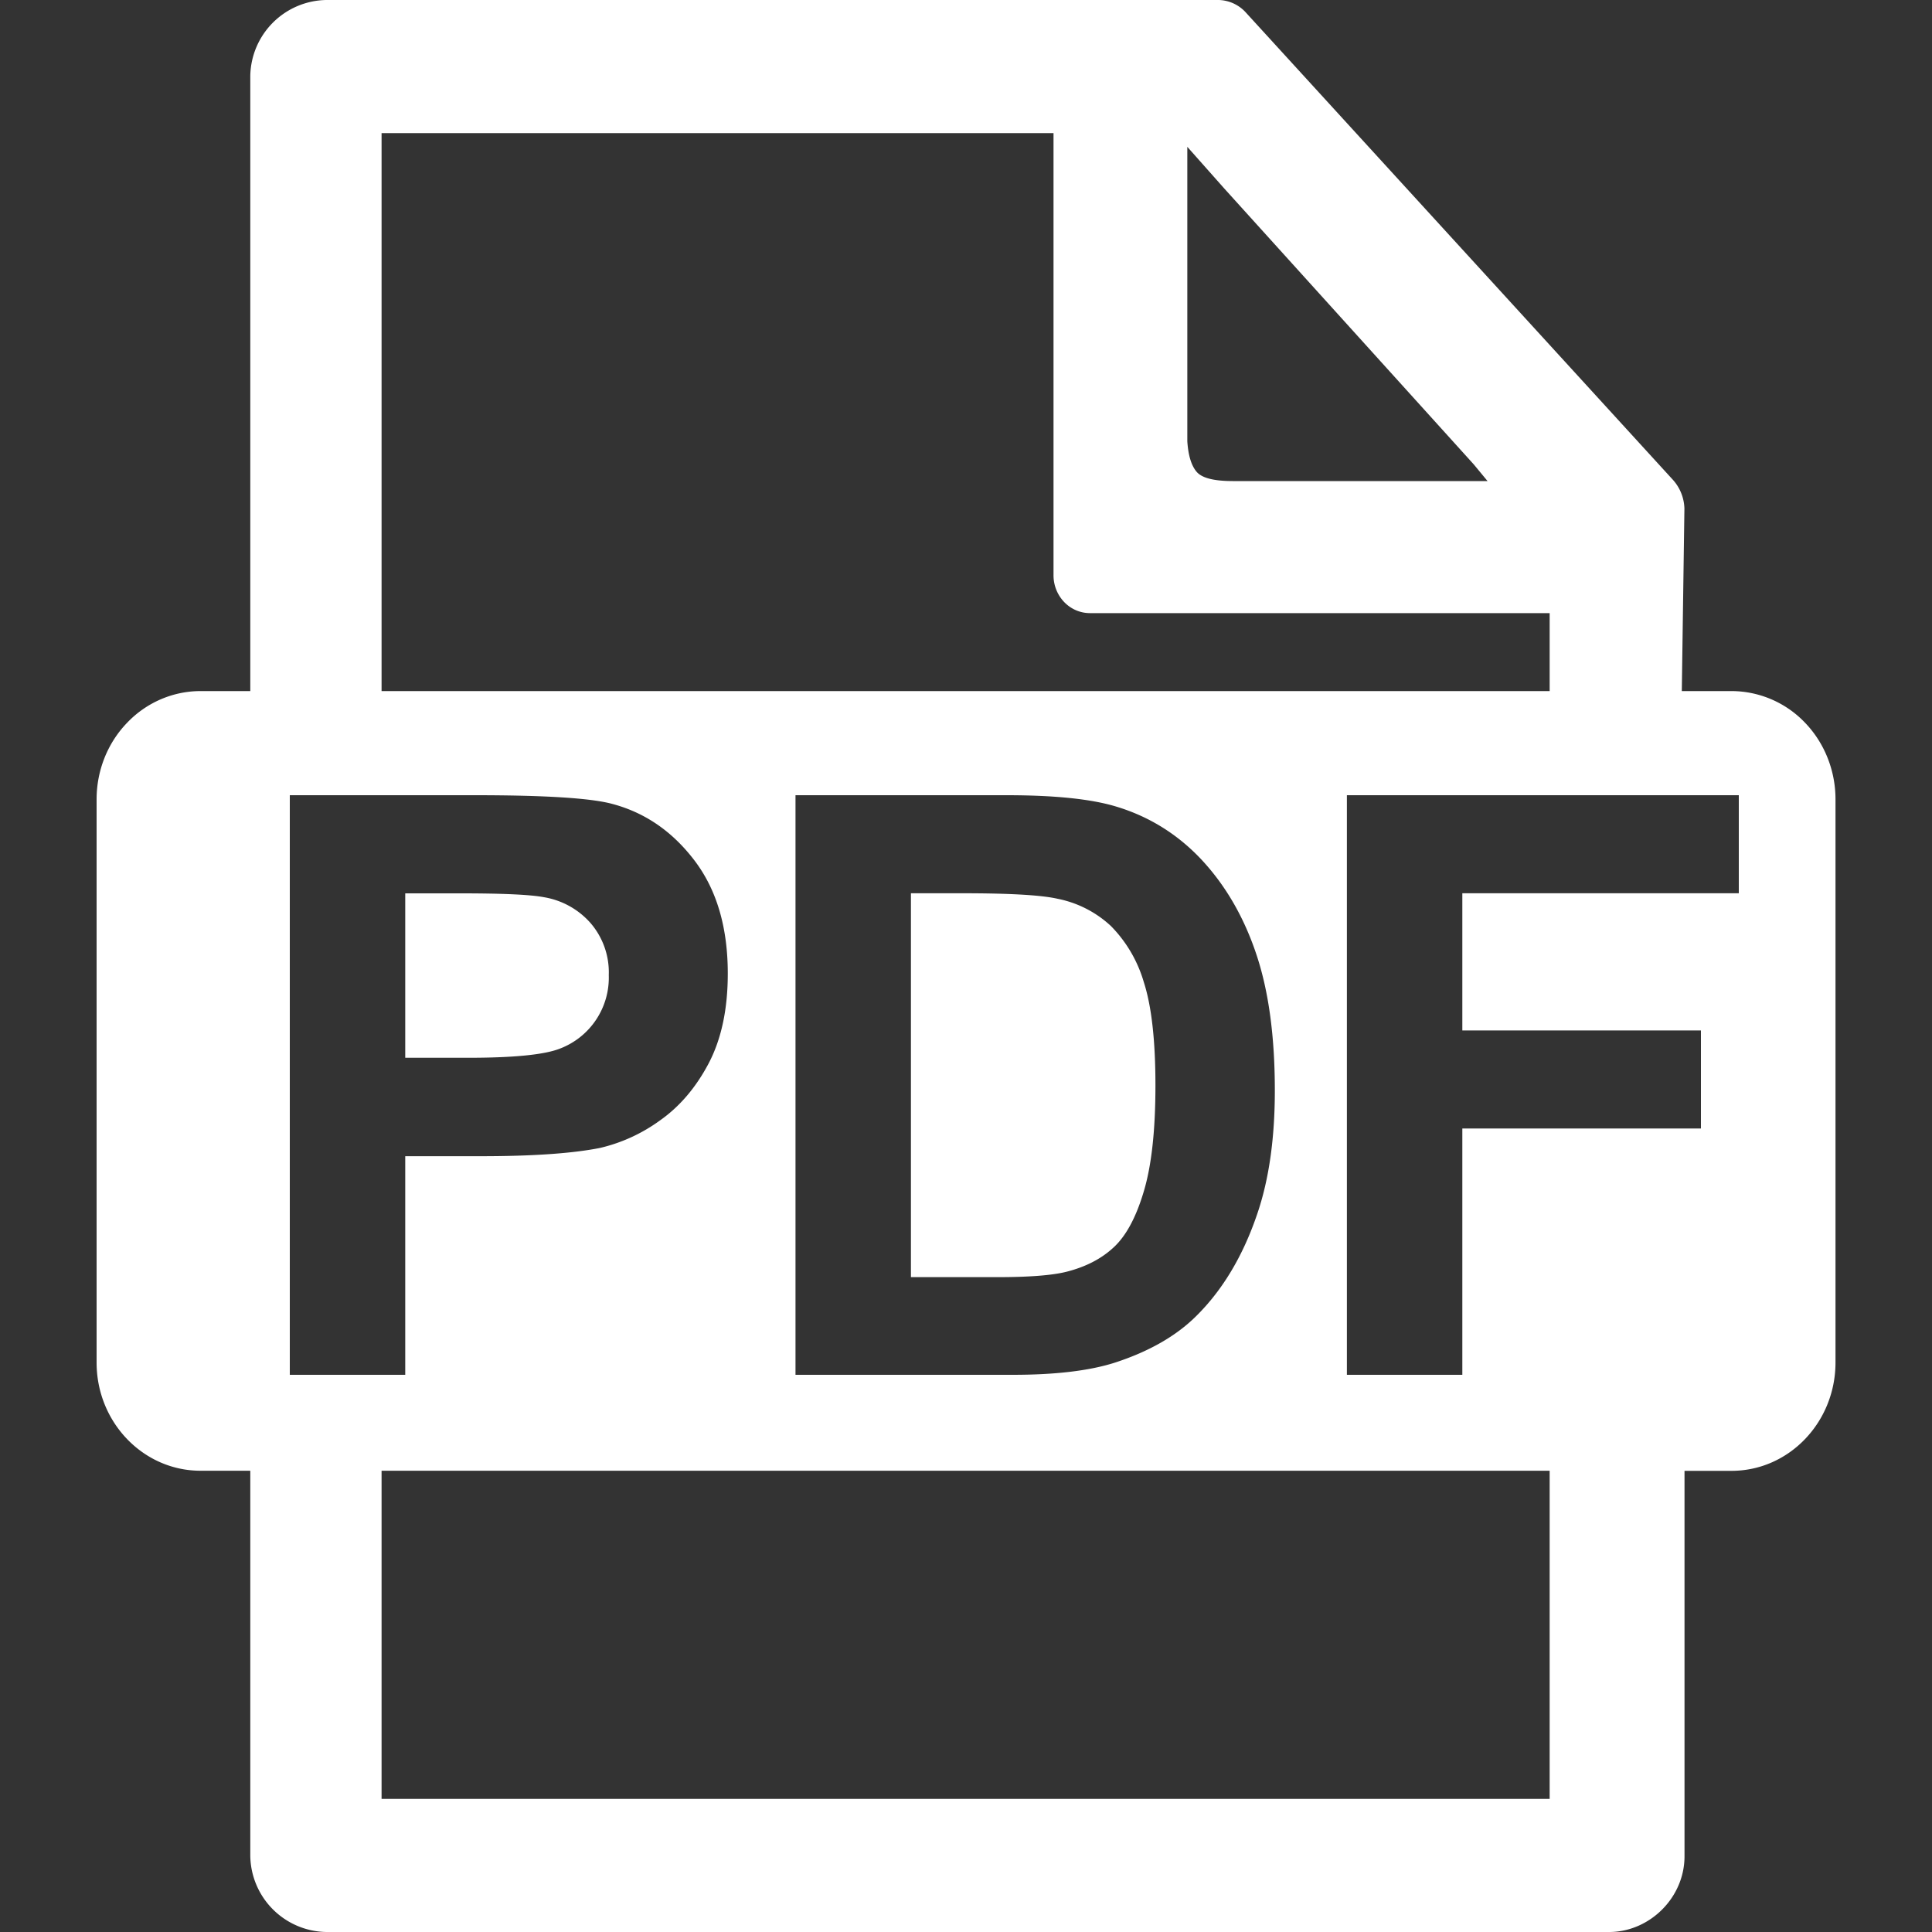
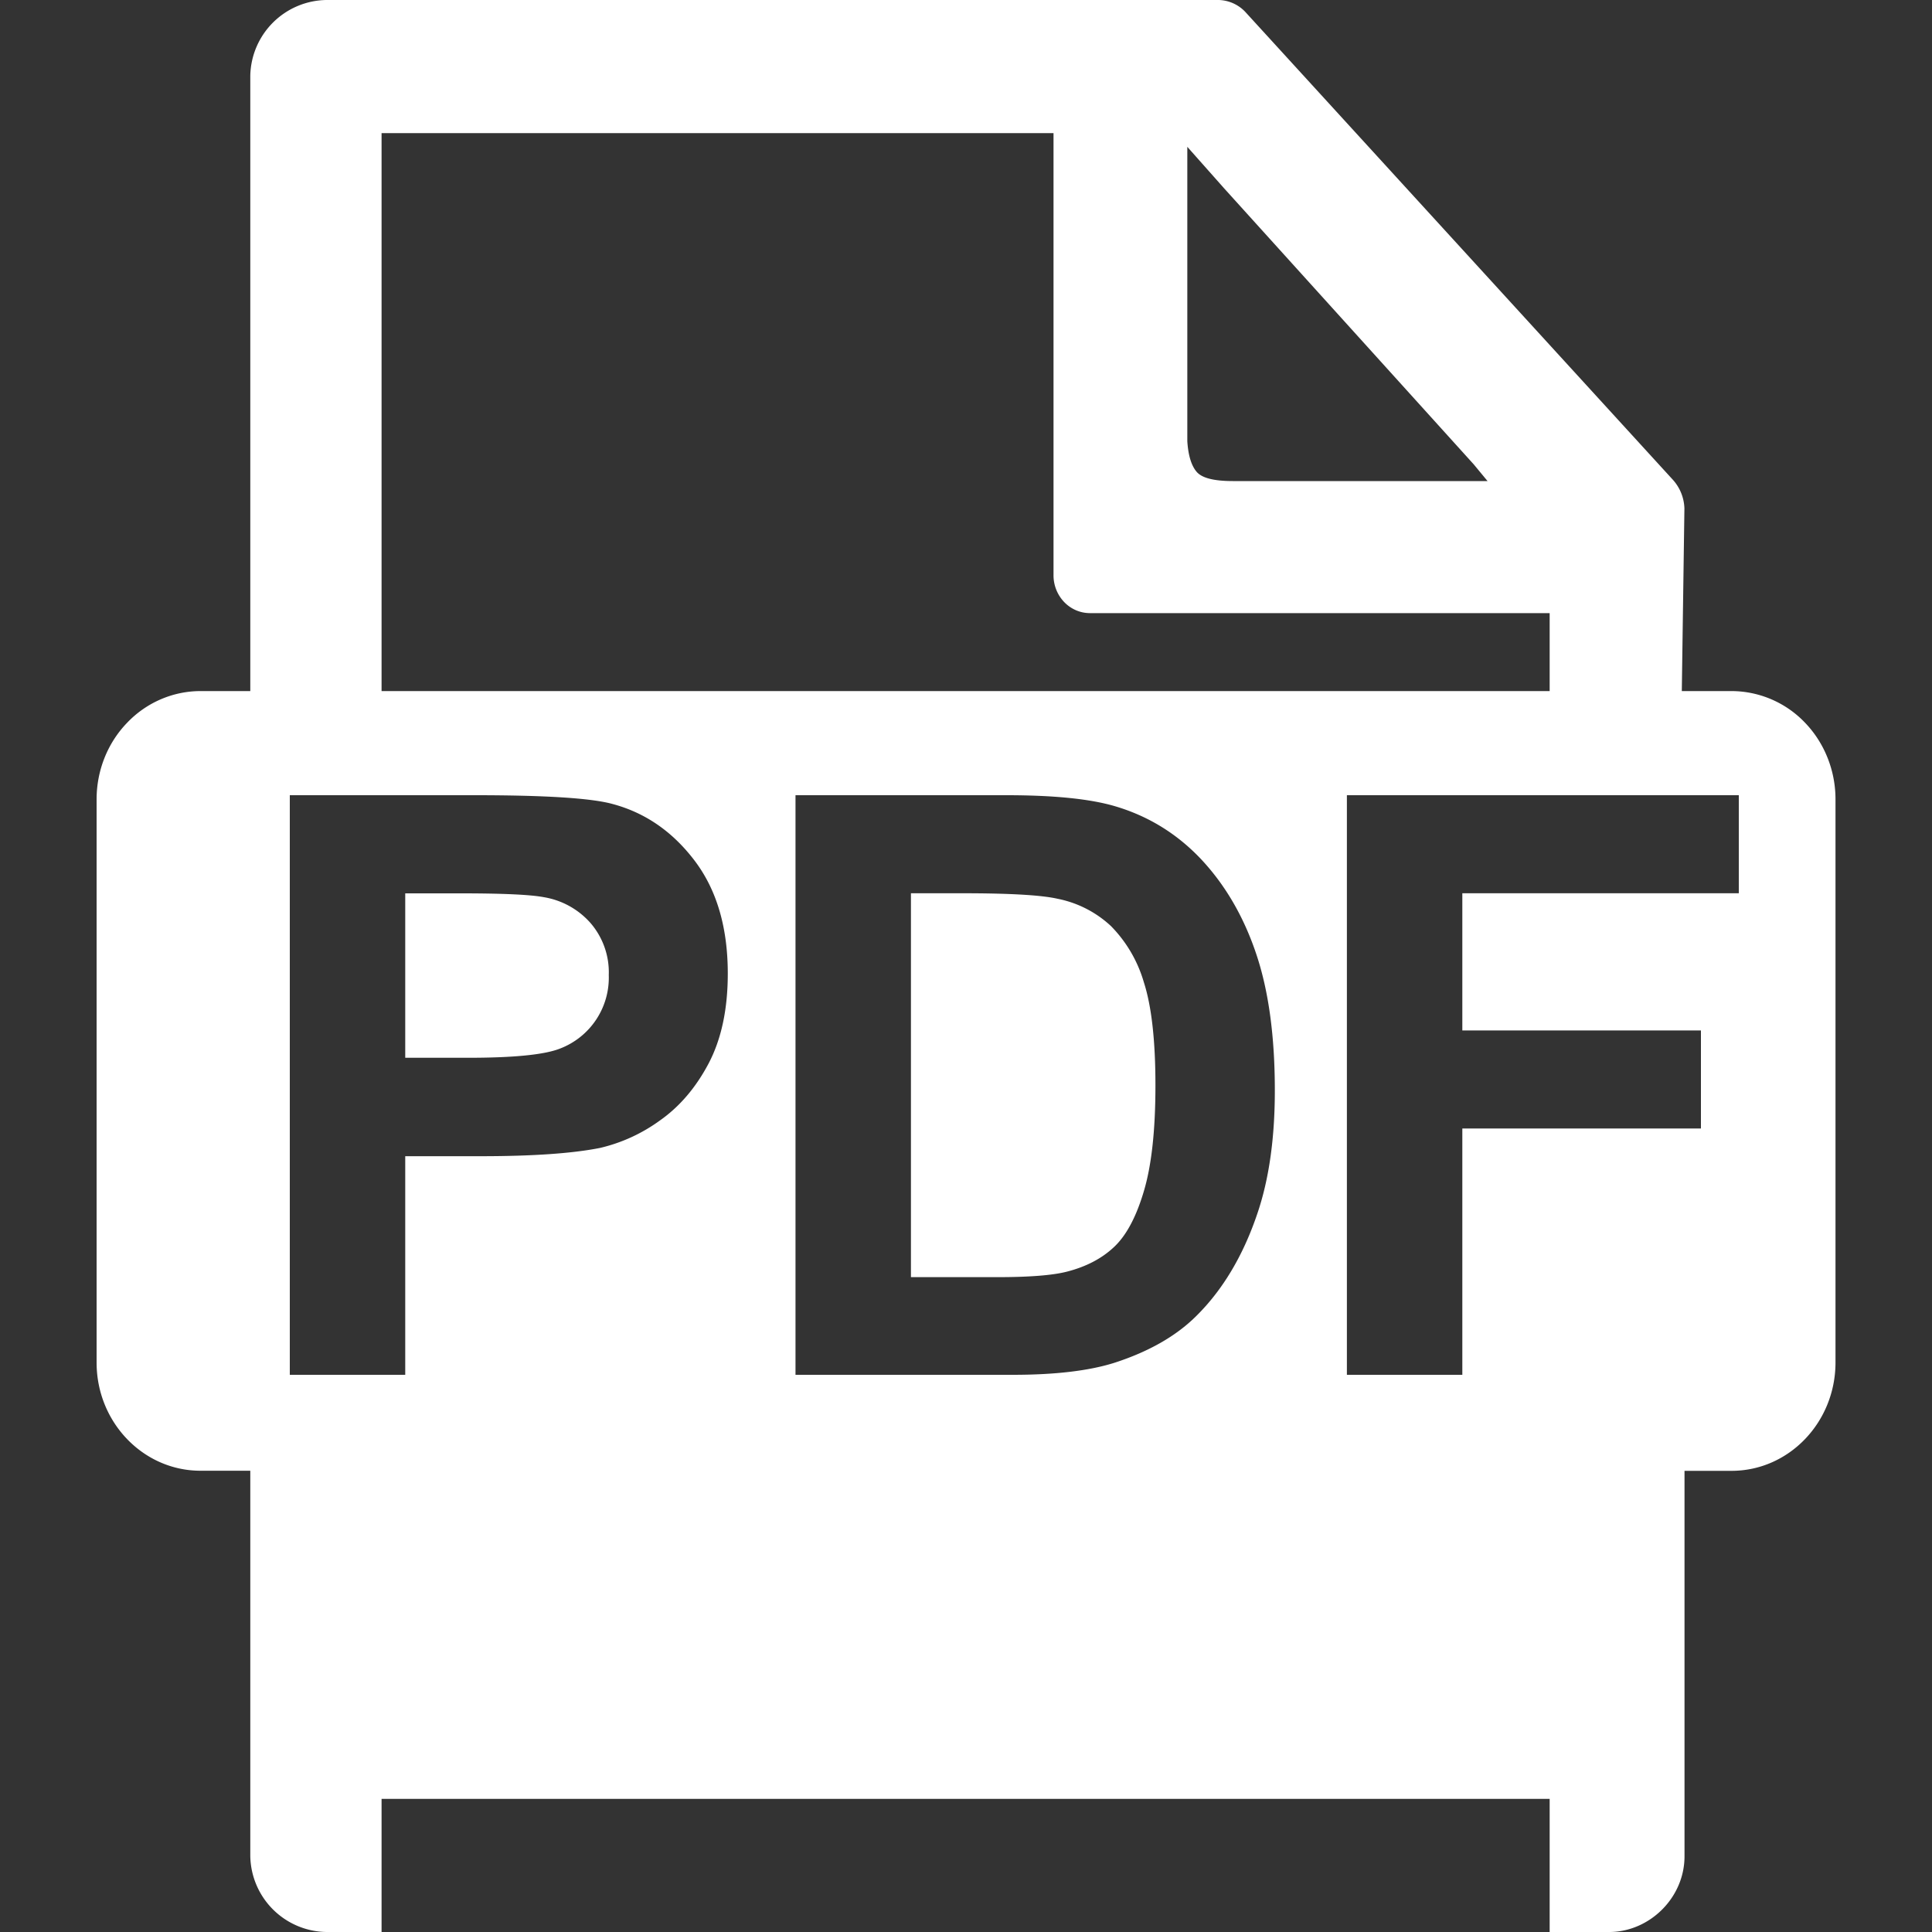
<svg xmlns="http://www.w3.org/2000/svg" t="1597411205873" class="icon" viewBox="0 0 1024 1024" version="1.1" p-id="1285" width="200" height="200">
  <rect x="0" y="0" width="1024" height="1024" fill="#333333" stroke="none" />
  <defs>
    <style type="text/css" />
  </defs>
-   <path d="M917.709 366.285h-26.317l1.382-96.768a23.757 23.757 0 0 0-6.144-15.258L660.531 6.861A20.122 20.122 0 0 0 646.042 0h-473.088a40.96 40.96 0 0 0-40.294 40.141v326.144h-26.368c-14.592 0-28.672 6.042-38.912 16.794-10.394 10.752-16.179 25.344-16.179 40.602v298.496c0 31.642 24.678 57.344 55.091 57.344h26.368v204.288A40.96 40.96 0 0 0 173.056 1024h679.834c21.248 0 39.936-18.022 39.936-40.141v-204.288h24.934c30.413 0 55.091-25.754 55.091-57.446v-298.496c0-15.155-5.786-29.798-16.128-40.55a53.965 53.965 0 0 0-38.912-16.794zM202.24 70.554h356.147v234.342a20.48 20.48 0 0 0 5.632 14.182c3.635 3.789 8.55 5.888 13.67 5.888h243.661v41.318H202.24V70.554z m0 882.893v-173.926h619.11v173.926H202.24zM629.299 77.824l19.712 22.221 132.096 146.074 7.322 8.858h-135.014c-10.24 0-16.64-1.69-19.354-5.12-2.714-3.328-4.301-8.704-4.762-16.026V77.824zM153.6 728.678v-307.2h98.202c37.171 0 61.44 1.536 72.704 4.608 17.408 4.608 31.949 14.643 43.674 30.106 11.674 15.411 17.562 35.328 17.562 59.802 0 18.842-3.379 34.714-10.138 47.616-6.758 12.8-15.36 22.886-25.754 30.208a88.064 88.064 0 0 1-31.744 14.592c-14.592 2.918-35.738 4.403-63.437 4.403h-39.885v115.866H153.6z m61.184-255.232v87.194h33.485c24.115 0 40.243-1.638 48.384-4.813a40.243 40.243 0 0 0 26.01-39.014 39.987 39.987 0 0 0-9.728-27.648 42.138 42.138 0 0 0-24.576-13.619c-7.27-1.382-21.965-2.048-44.032-2.048h-29.542z m206.848-51.968h111.821c25.242 0 44.442 1.946 57.702 5.888 17.766 5.274 32.973 14.746 45.67 28.262 12.646 13.568 22.323 30.157 28.928 49.766 6.656 19.661 9.933 43.827 9.933 72.602 0 25.293-3.072 47.104-9.318 65.382-7.578 22.374-18.432 40.448-32.461 54.272-10.598 10.496-24.934 18.688-43.008 24.576-13.466 4.301-31.539 6.451-54.118 6.451H421.632v-307.2zM482.816 473.446v203.469h45.67c17.101 0 29.44-0.973 37.018-2.918 9.933-2.56 18.176-6.758 24.678-12.8 6.554-5.99 11.93-15.872 16.026-29.645 4.147-13.773 6.195-32.512 6.195-56.269 0-23.757-2.048-41.984-6.144-54.682a70.502 70.502 0 0 0-17.408-29.747 57.958 57.958 0 0 0-28.314-14.49c-8.55-1.946-25.293-2.918-50.176-2.918H482.816z m231.066 255.232v-307.2H921.6v51.968h-146.534v72.704h126.464v51.968h-126.464v130.56h-61.184z" fill="#ffffff" p-id="1286" />
+   <path d="M917.709 366.285h-26.317l1.382-96.768a23.757 23.757 0 0 0-6.144-15.258L660.531 6.861A20.122 20.122 0 0 0 646.042 0h-473.088a40.96 40.96 0 0 0-40.294 40.141v326.144h-26.368c-14.592 0-28.672 6.042-38.912 16.794-10.394 10.752-16.179 25.344-16.179 40.602v298.496c0 31.642 24.678 57.344 55.091 57.344h26.368v204.288A40.96 40.96 0 0 0 173.056 1024h679.834c21.248 0 39.936-18.022 39.936-40.141v-204.288h24.934c30.413 0 55.091-25.754 55.091-57.446v-298.496c0-15.155-5.786-29.798-16.128-40.55a53.965 53.965 0 0 0-38.912-16.794zM202.24 70.554h356.147v234.342a20.48 20.48 0 0 0 5.632 14.182c3.635 3.789 8.55 5.888 13.67 5.888h243.661v41.318H202.24V70.554z m0 882.893h619.11v173.926H202.24zM629.299 77.824l19.712 22.221 132.096 146.074 7.322 8.858h-135.014c-10.24 0-16.64-1.69-19.354-5.12-2.714-3.328-4.301-8.704-4.762-16.026V77.824zM153.6 728.678v-307.2h98.202c37.171 0 61.44 1.536 72.704 4.608 17.408 4.608 31.949 14.643 43.674 30.106 11.674 15.411 17.562 35.328 17.562 59.802 0 18.842-3.379 34.714-10.138 47.616-6.758 12.8-15.36 22.886-25.754 30.208a88.064 88.064 0 0 1-31.744 14.592c-14.592 2.918-35.738 4.403-63.437 4.403h-39.885v115.866H153.6z m61.184-255.232v87.194h33.485c24.115 0 40.243-1.638 48.384-4.813a40.243 40.243 0 0 0 26.01-39.014 39.987 39.987 0 0 0-9.728-27.648 42.138 42.138 0 0 0-24.576-13.619c-7.27-1.382-21.965-2.048-44.032-2.048h-29.542z m206.848-51.968h111.821c25.242 0 44.442 1.946 57.702 5.888 17.766 5.274 32.973 14.746 45.67 28.262 12.646 13.568 22.323 30.157 28.928 49.766 6.656 19.661 9.933 43.827 9.933 72.602 0 25.293-3.072 47.104-9.318 65.382-7.578 22.374-18.432 40.448-32.461 54.272-10.598 10.496-24.934 18.688-43.008 24.576-13.466 4.301-31.539 6.451-54.118 6.451H421.632v-307.2zM482.816 473.446v203.469h45.67c17.101 0 29.44-0.973 37.018-2.918 9.933-2.56 18.176-6.758 24.678-12.8 6.554-5.99 11.93-15.872 16.026-29.645 4.147-13.773 6.195-32.512 6.195-56.269 0-23.757-2.048-41.984-6.144-54.682a70.502 70.502 0 0 0-17.408-29.747 57.958 57.958 0 0 0-28.314-14.49c-8.55-1.946-25.293-2.918-50.176-2.918H482.816z m231.066 255.232v-307.2H921.6v51.968h-146.534v72.704h126.464v51.968h-126.464v130.56h-61.184z" fill="#ffffff" p-id="1286" />
</svg>